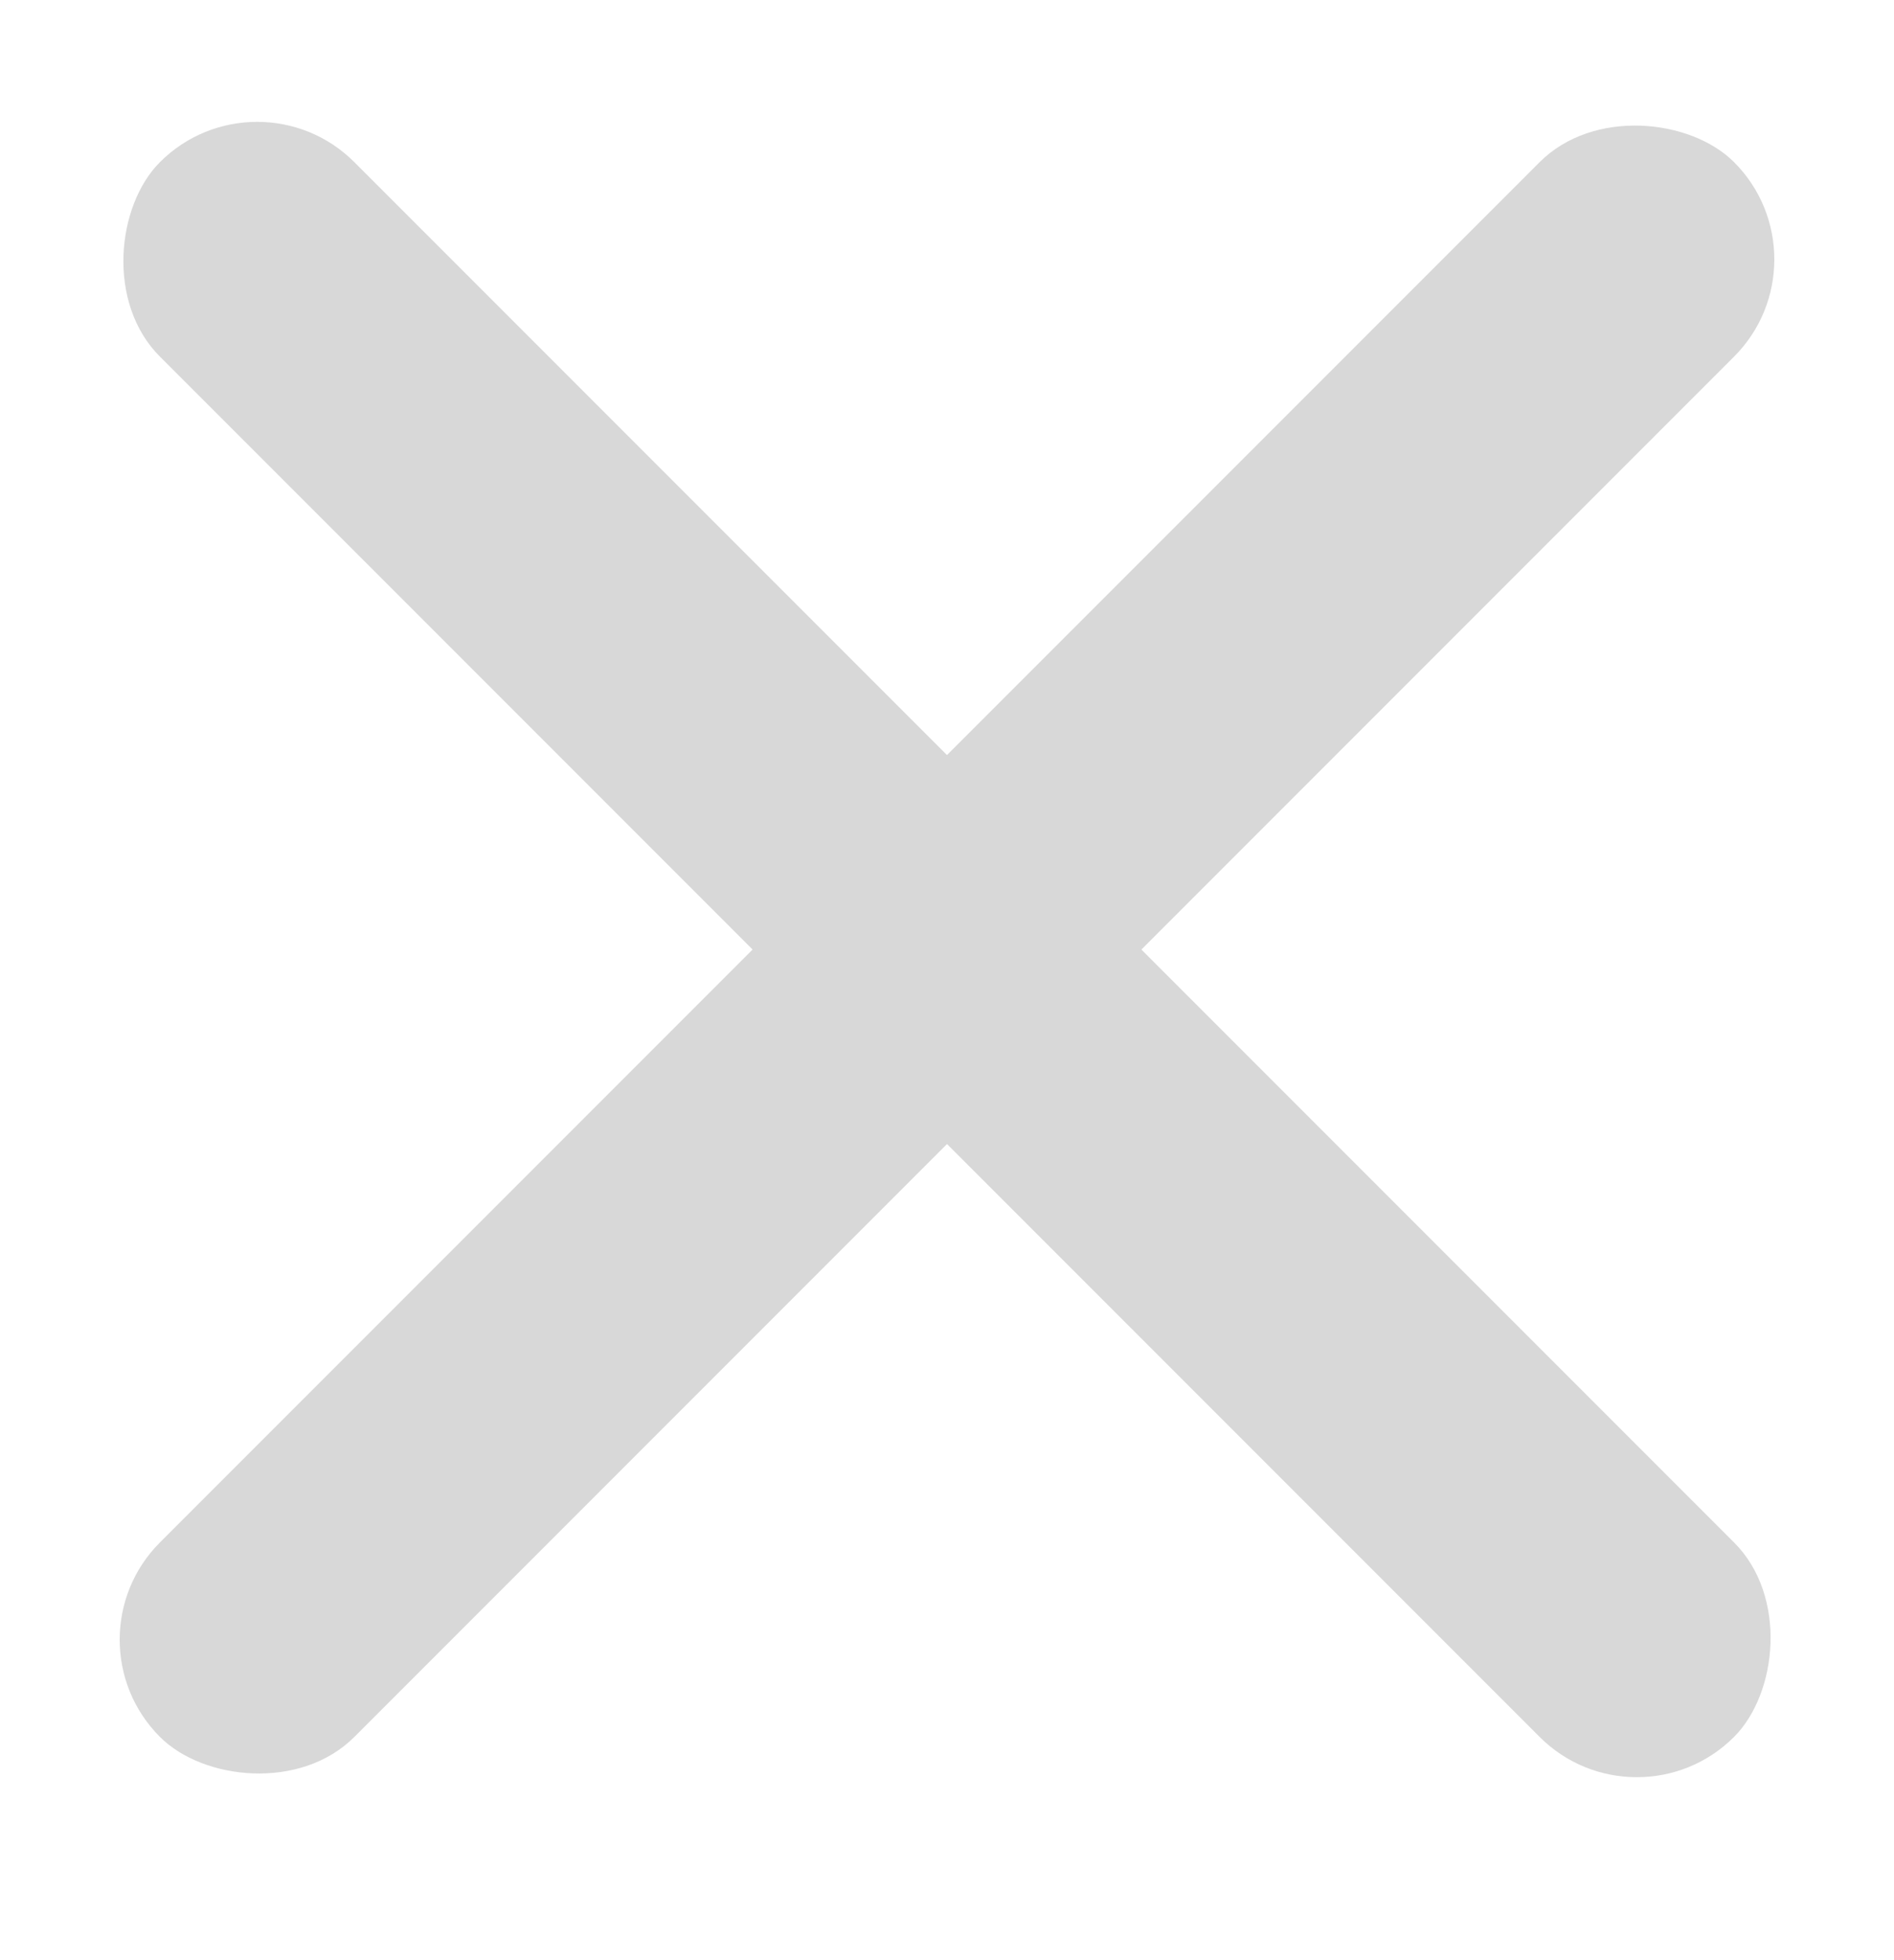
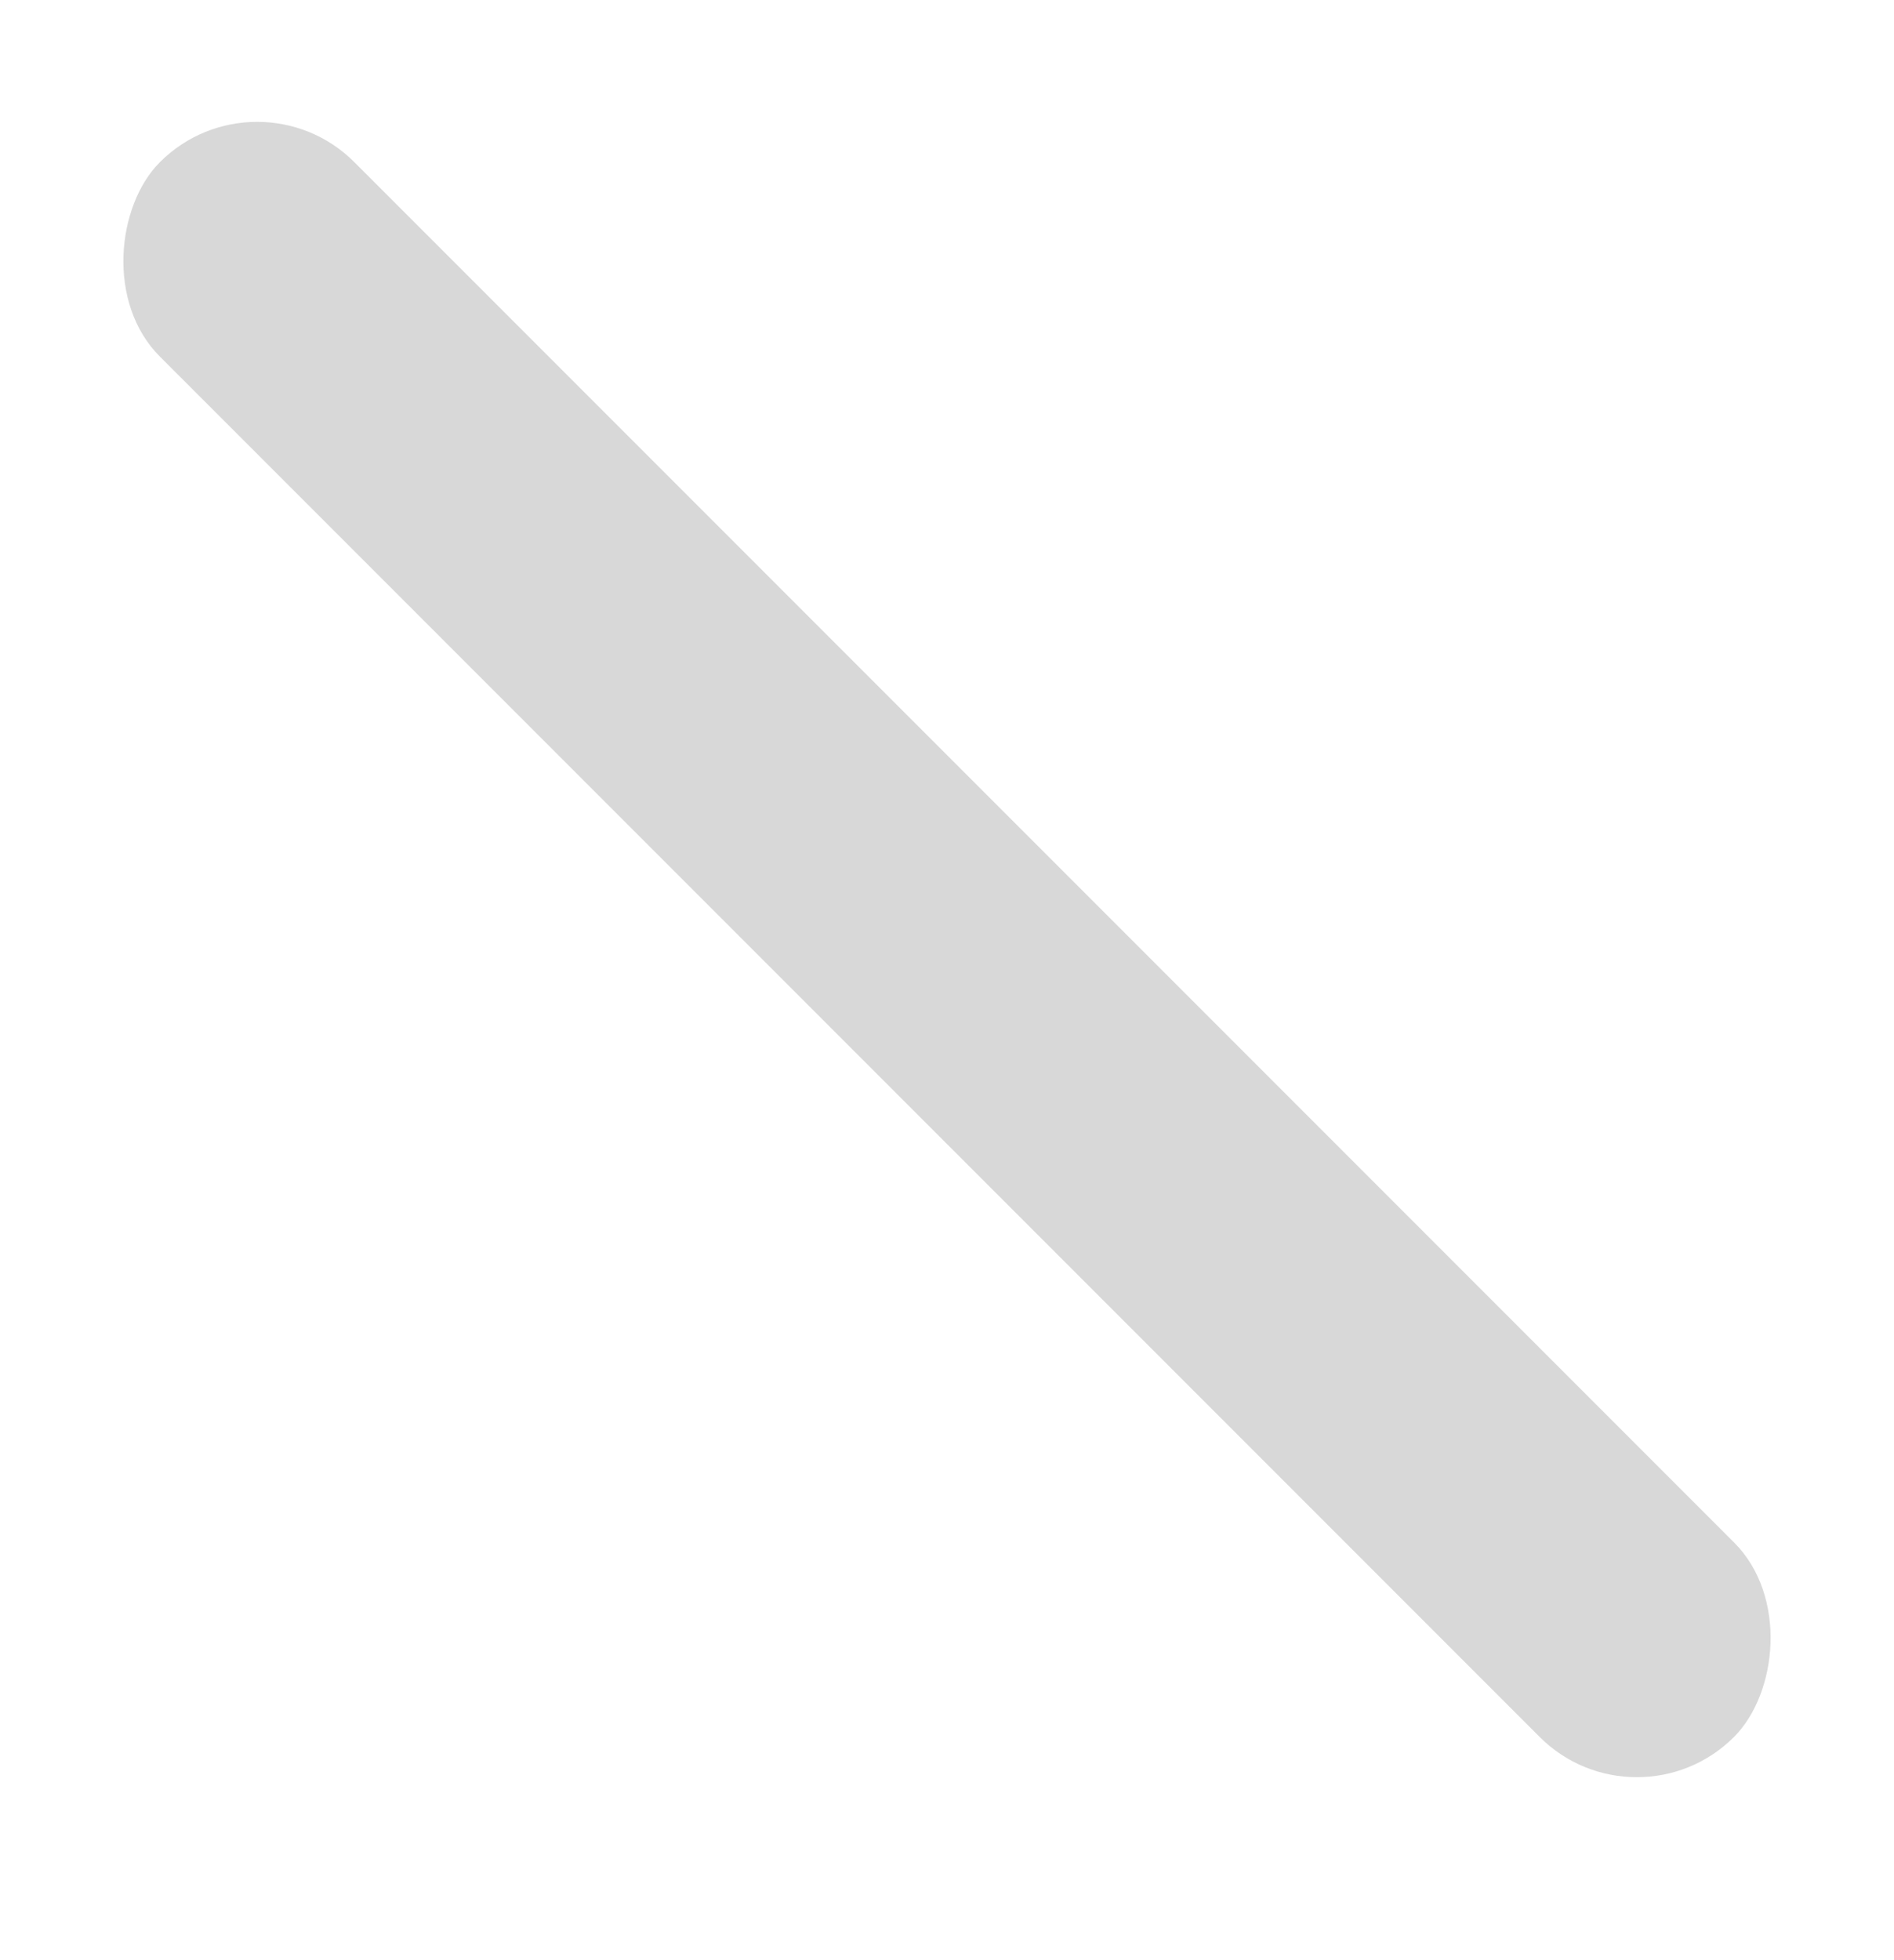
<svg xmlns="http://www.w3.org/2000/svg" width="29" height="30" viewBox="0 0 31 31">
  <g fill="#D8D8D8" fill-rule="evenodd">
    <rect width="36.436" height="4.5" rx="2.25" transform="rotate(45 1.468 5.344)" />
-     <rect width="36.436" height="4.5" rx="2.25" transform="rotate(-45 32.25 11.906)" />
  </g>
</svg>